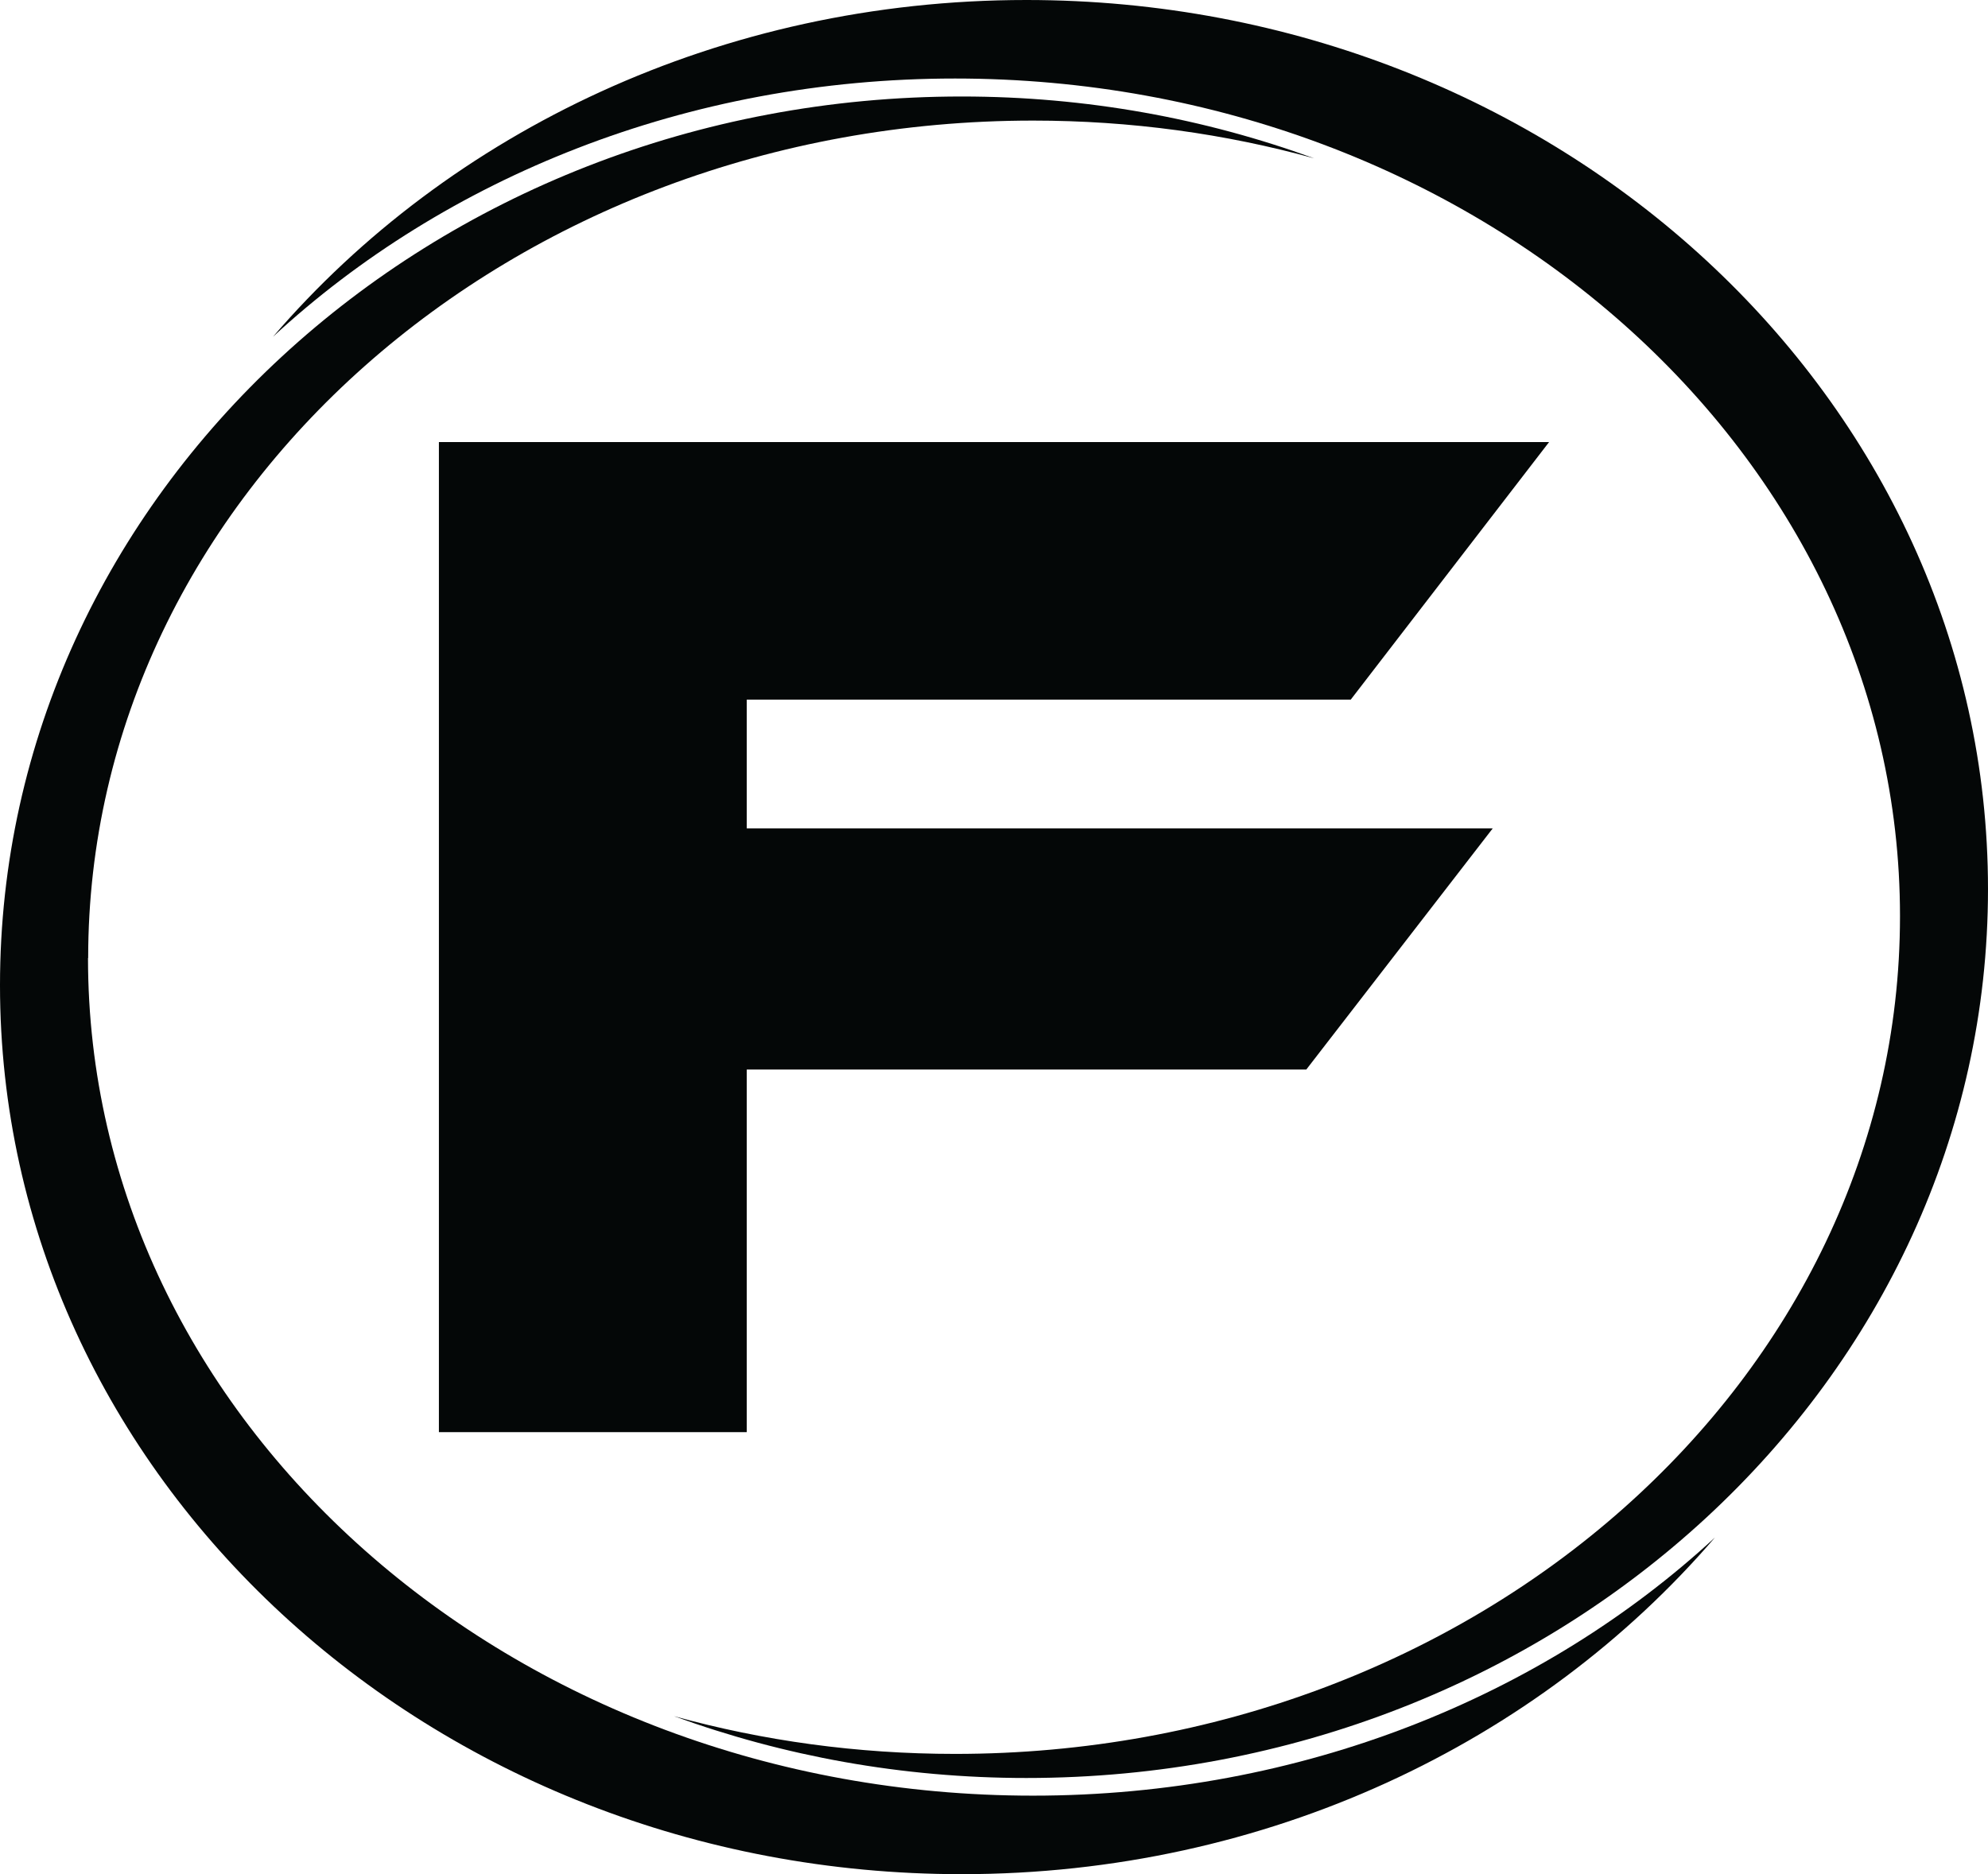
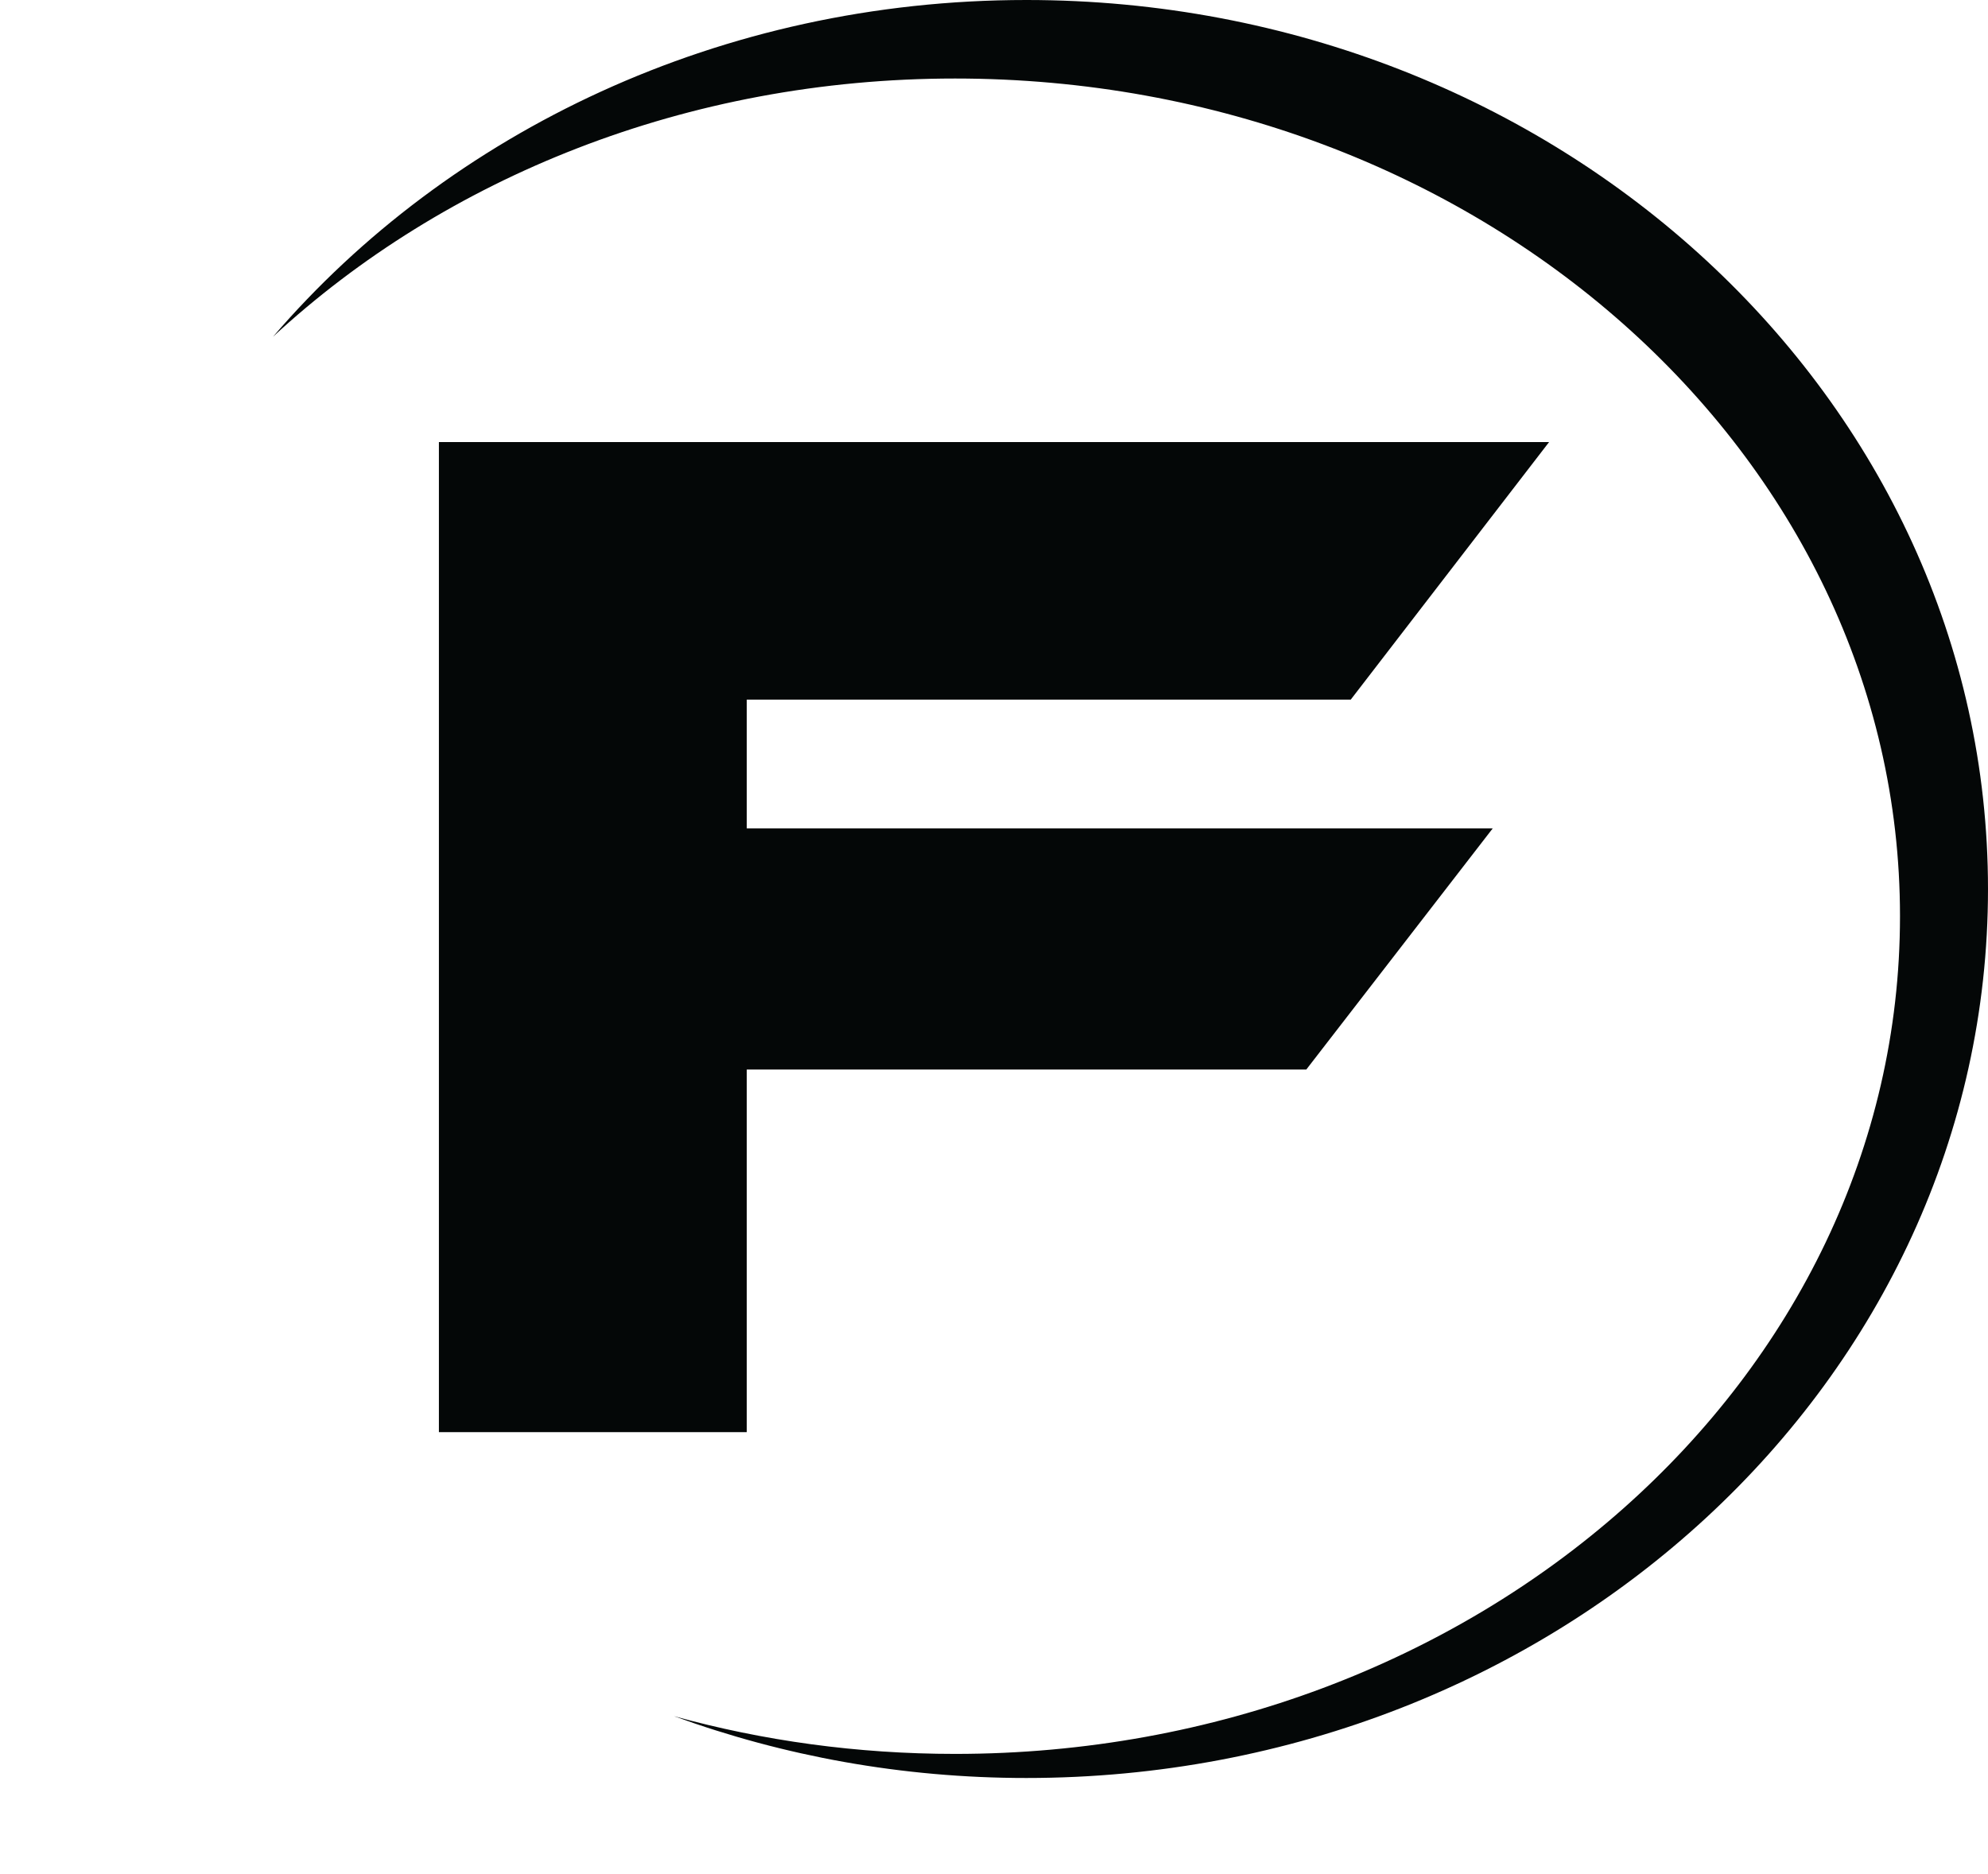
<svg xmlns="http://www.w3.org/2000/svg" data-bbox="0 0 123.79 116.72" viewBox="0 0 123.79 116.73" data-type="color">
  <g>
    <path d="M96.46 27.53 84.11 43.57H46.5v8.02h46.45L81.34 66.61H46.5v22.58H27.33V27.53z" fill="#040707" data-color="1" />
-     <path d="M5.49 59.67c0-28.81 26.34-52.16 58.84-52.16 6.09 0 11.97.82 17.5 2.35-6.8-2.48-14.19-3.85-21.94-3.85C26.81 6 0 30.79 0 61.36s26.81 55.36 59.88 55.36c19.01 0 35.94-8.2 46.91-20.97-10.71 9.9-25.77 16.08-42.47 16.08-32.5 0-58.84-23.36-58.84-52.17Z" fill="#040707" data-color="1" />
    <path d="M118.31 57.06c0 28.81-26.34 52.17-58.84 52.17-6.09 0-11.97-.82-17.5-2.35 6.8 2.48 14.19 3.85 21.94 3.85 33.07 0 59.88-24.79 59.88-55.36S96.98 0 63.91 0C44.9 0 27.97 8.2 17 20.97c10.71-9.9 25.77-16.08 42.47-16.08 32.5 0 58.84 23.36 58.84 52.17" fill="#040707" data-color="1" />
  </g>
</svg>